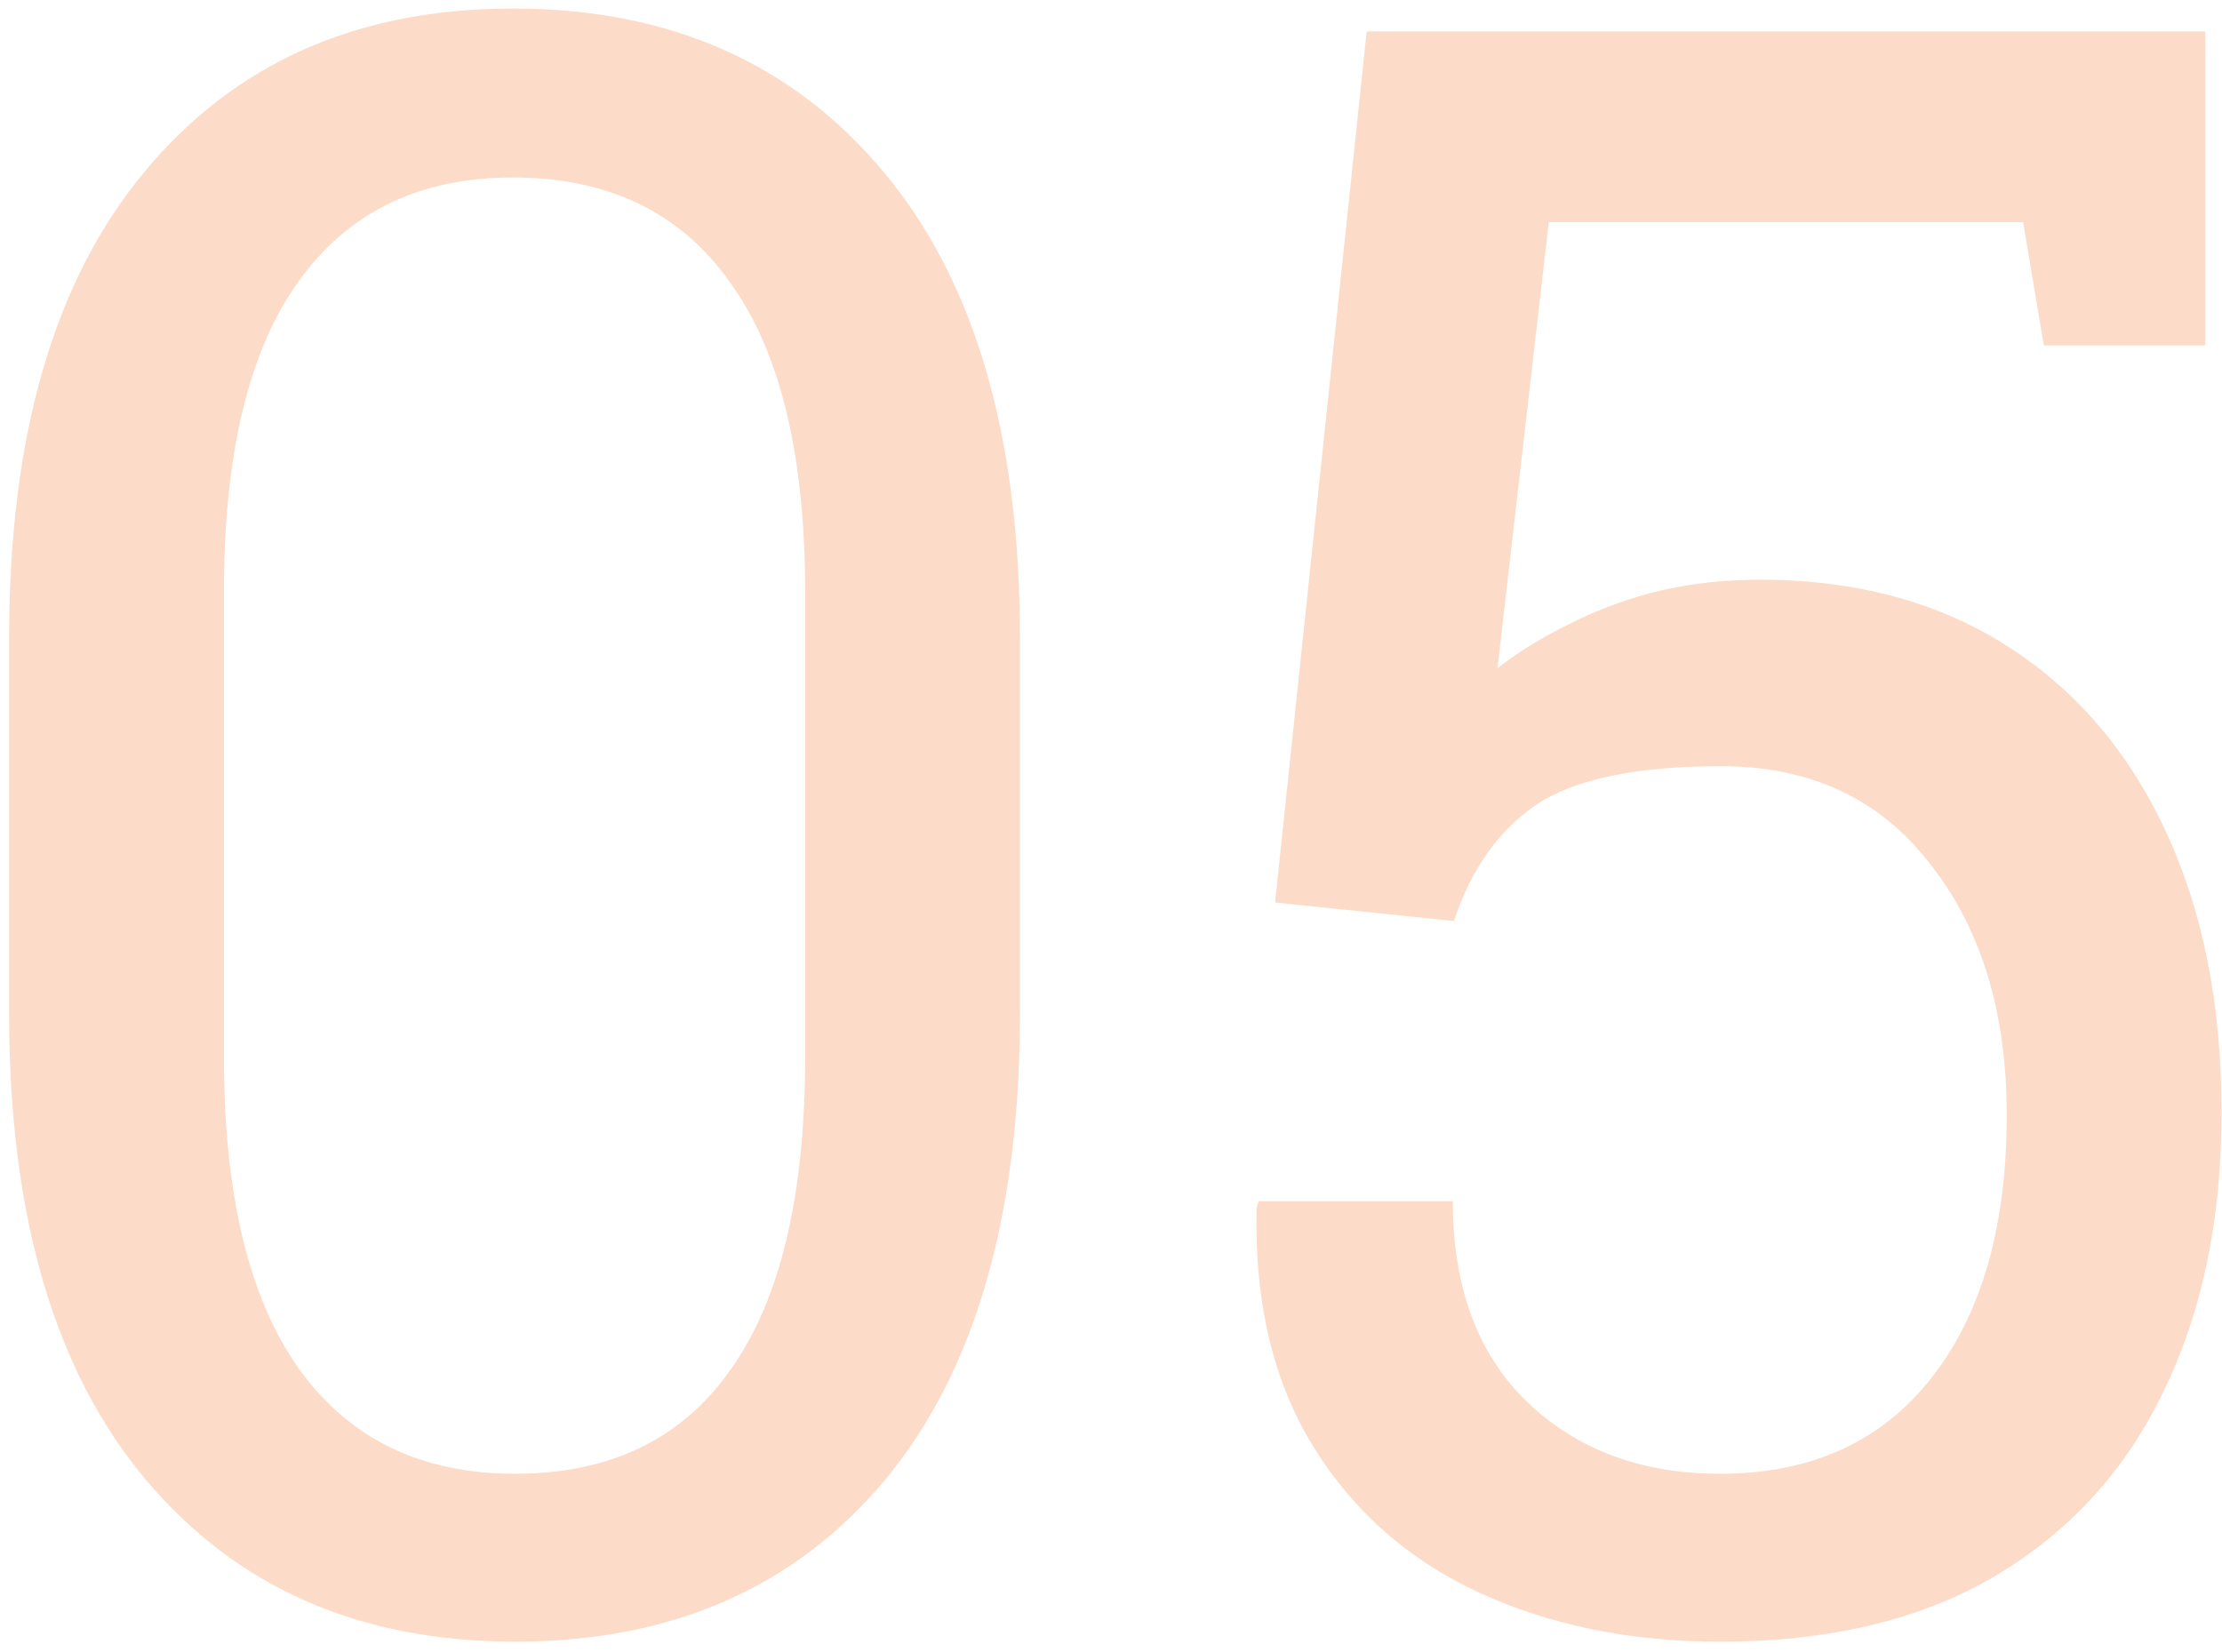
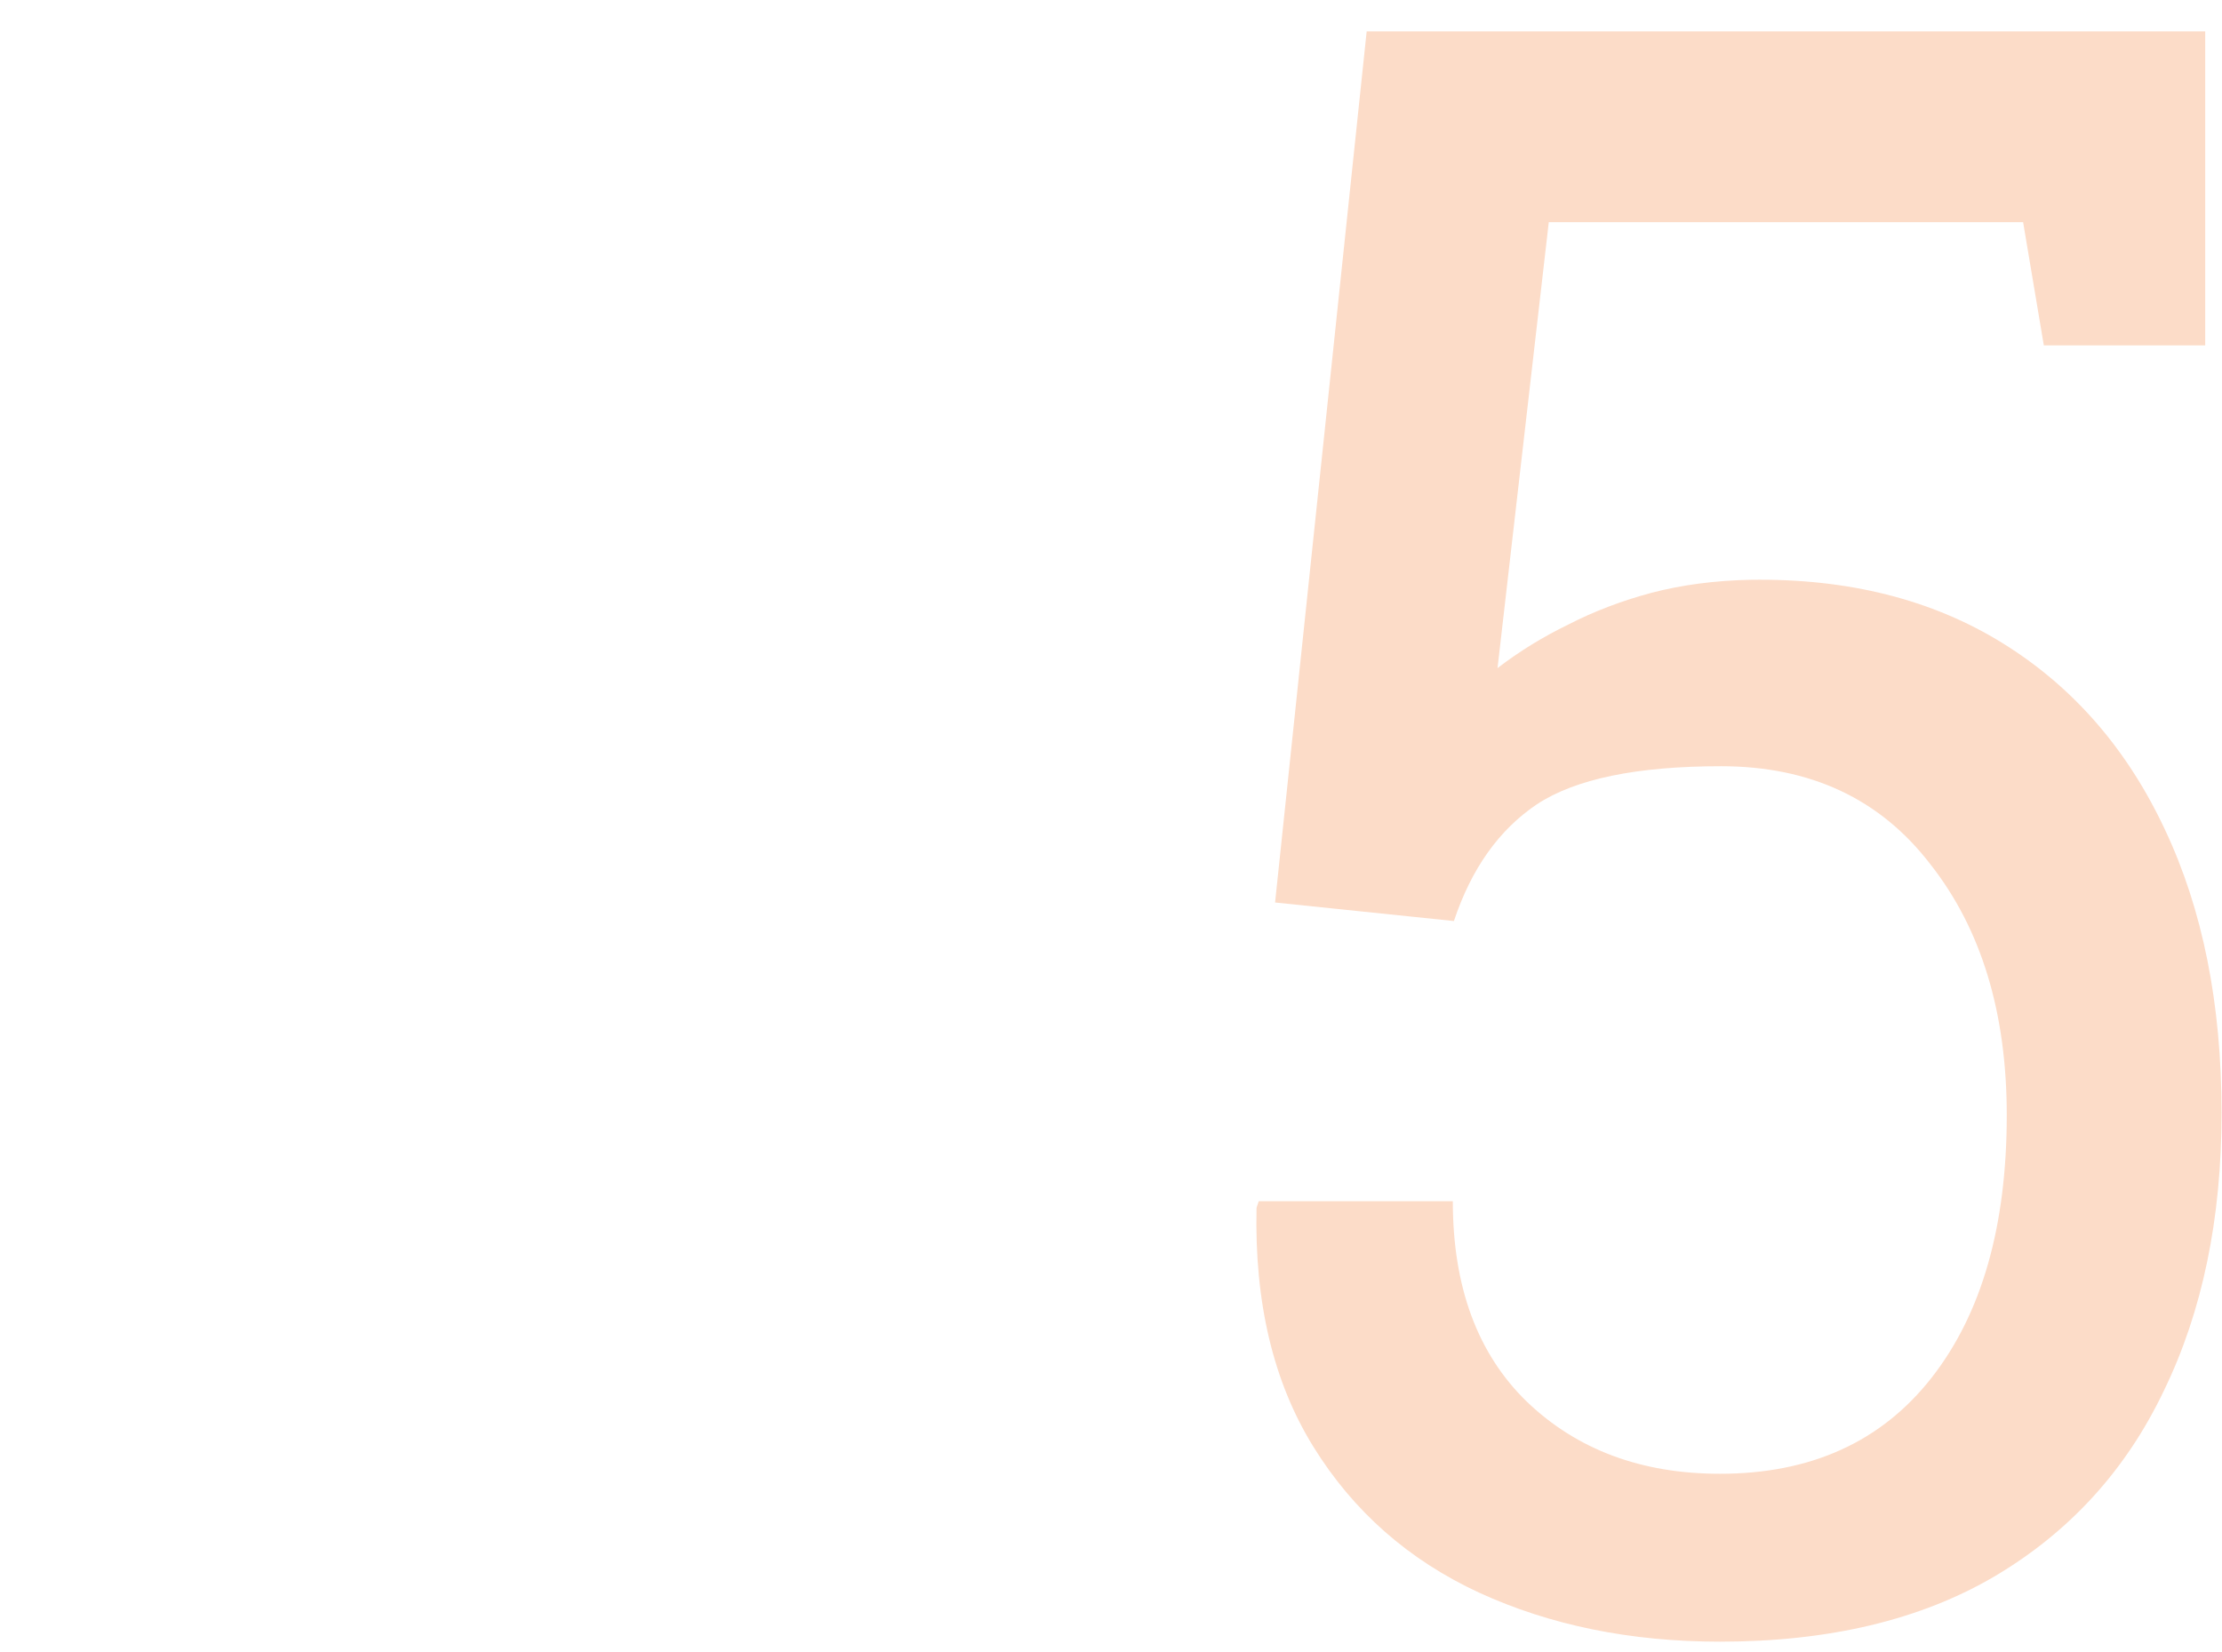
<svg xmlns="http://www.w3.org/2000/svg" width="199" height="148" viewBox="0 0 199 148" fill="none">
  <path d="M154.039 147.051C146.031 147.051 138.837 145.586 132.457 142.656C126.142 139.727 121.194 135.365 117.613 129.57C114.033 123.776 112.34 116.647 112.535 108.184L112.73 107.598H130.113C130.113 115.28 132.327 121.27 136.754 125.566C141.246 129.863 147.008 132.012 154.039 132.012C162.177 132.012 168.492 129.147 172.984 123.418C177.477 117.689 179.723 109.844 179.723 99.883C179.723 90.703 177.444 83.216 172.887 77.422C168.395 71.562 162.145 68.633 154.137 68.633C146.585 68.633 141.083 69.772 137.633 72.051C134.247 74.329 131.773 77.812 130.211 82.5L114.195 80.84L122.398 2.812H197.496V30.938H183.043L181.188 19.902H138.707L134.117 59.844C136.07 58.346 138.186 57.044 140.465 55.938C142.744 54.766 145.217 53.822 147.887 53.105C150.621 52.389 153.583 51.999 156.773 51.934C165.497 51.803 173.017 53.691 179.332 57.598C185.647 61.504 190.497 67.07 193.883 74.297C197.268 81.458 198.961 89.922 198.961 99.688C198.961 109.193 197.236 117.493 193.785 124.59C190.4 131.686 185.354 137.22 178.648 141.191C172.008 145.098 163.805 147.051 154.039 147.051Z" fill="#FCDCC8" />
-   <path d="M46.129 147.051C32.197 147.051 21.162 142.201 13.023 132.5C4.885 122.799 0.816 108.9 0.816 90.801V57.109C0.816 39.01 4.853 25.111 12.926 15.41C20.999 5.645 32.001 0.762 45.934 0.762C59.931 0.762 70.999 5.645 79.137 15.41C87.275 25.111 91.344 39.01 91.344 57.109V90.801C91.344 108.965 87.307 122.897 79.234 132.598C71.162 142.233 60.126 147.051 46.129 147.051ZM46.129 132.012C54.658 132.012 61.103 128.887 65.465 122.637C69.892 116.387 72.106 107.077 72.106 94.707V53.008C72.106 40.703 69.859 31.458 65.367 25.273C60.94 19.023 54.462 15.898 45.934 15.898C37.535 15.898 31.122 19.023 26.695 25.273C22.268 31.458 20.055 40.703 20.055 53.008V94.707C20.055 107.012 22.301 116.322 26.793 122.637C31.285 128.887 37.73 132.012 46.129 132.012Z" fill="#FCDCC8" />
</svg>